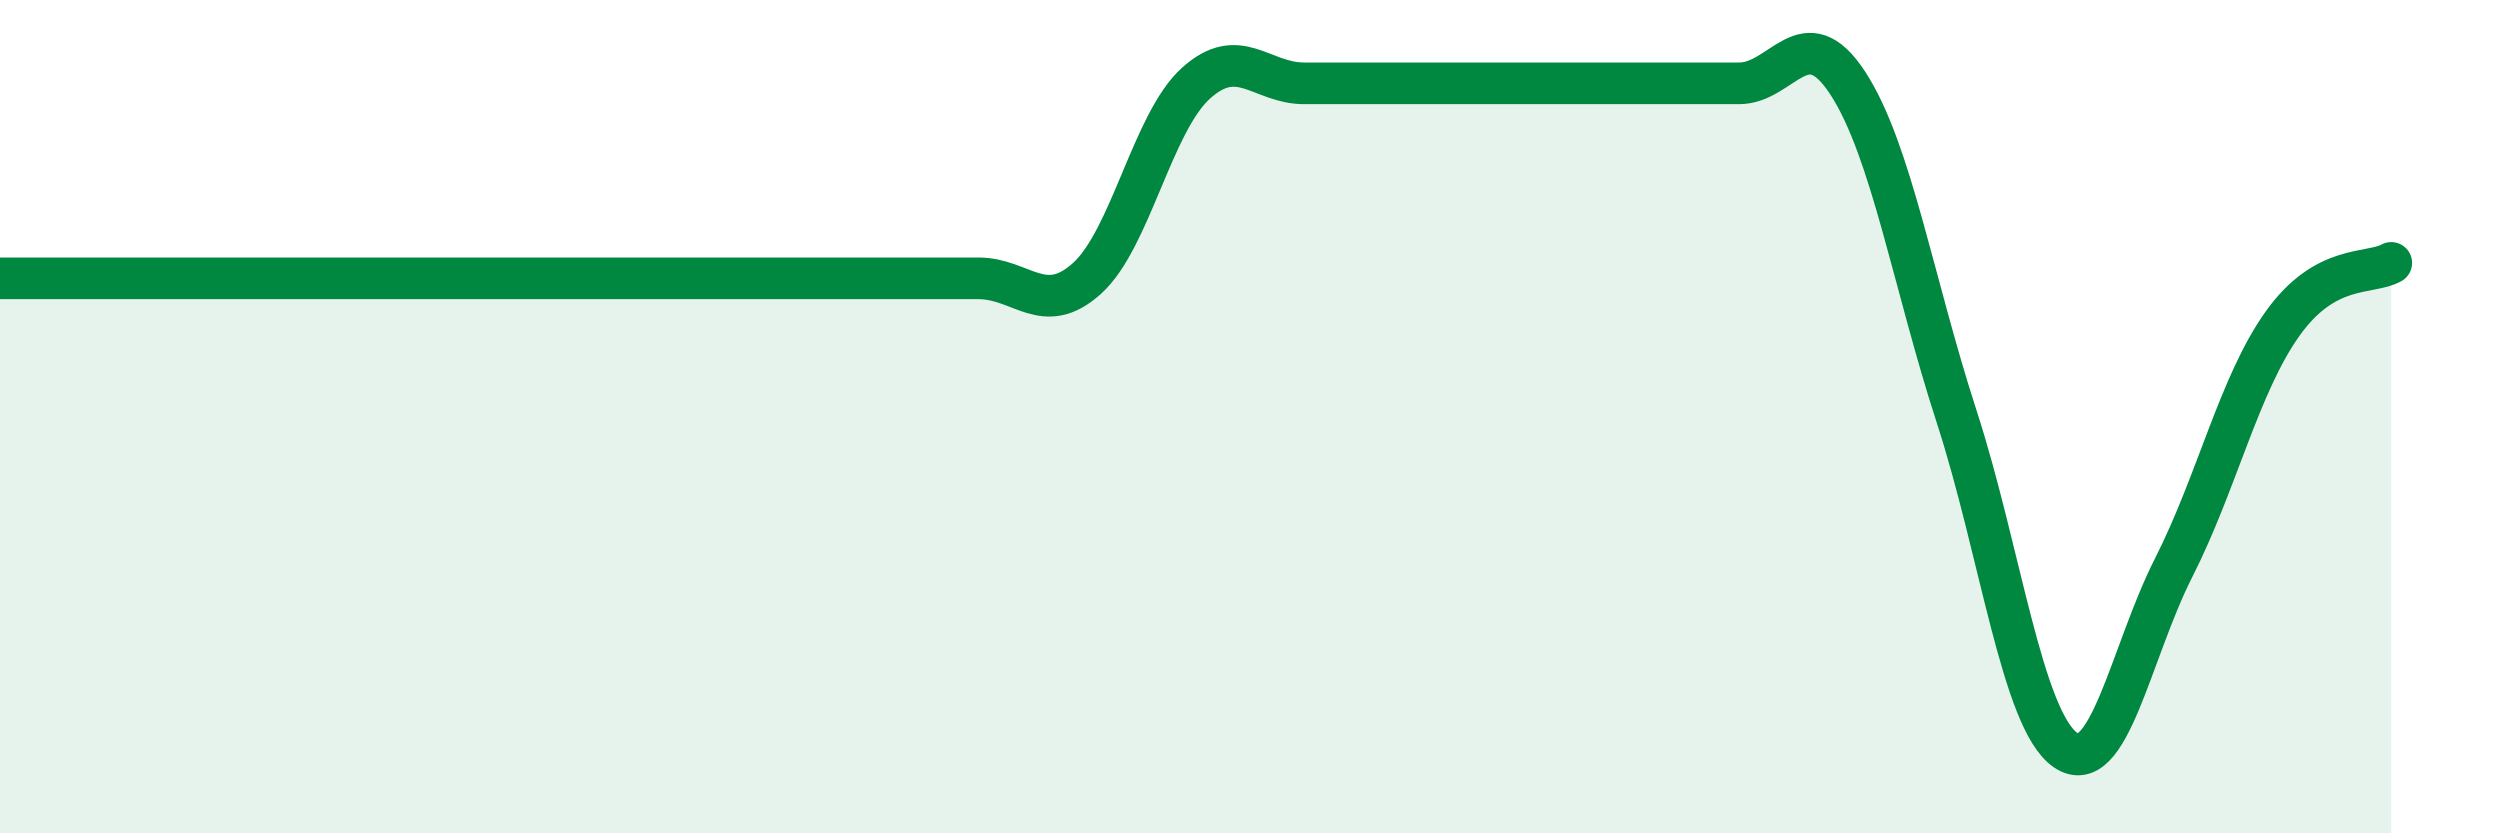
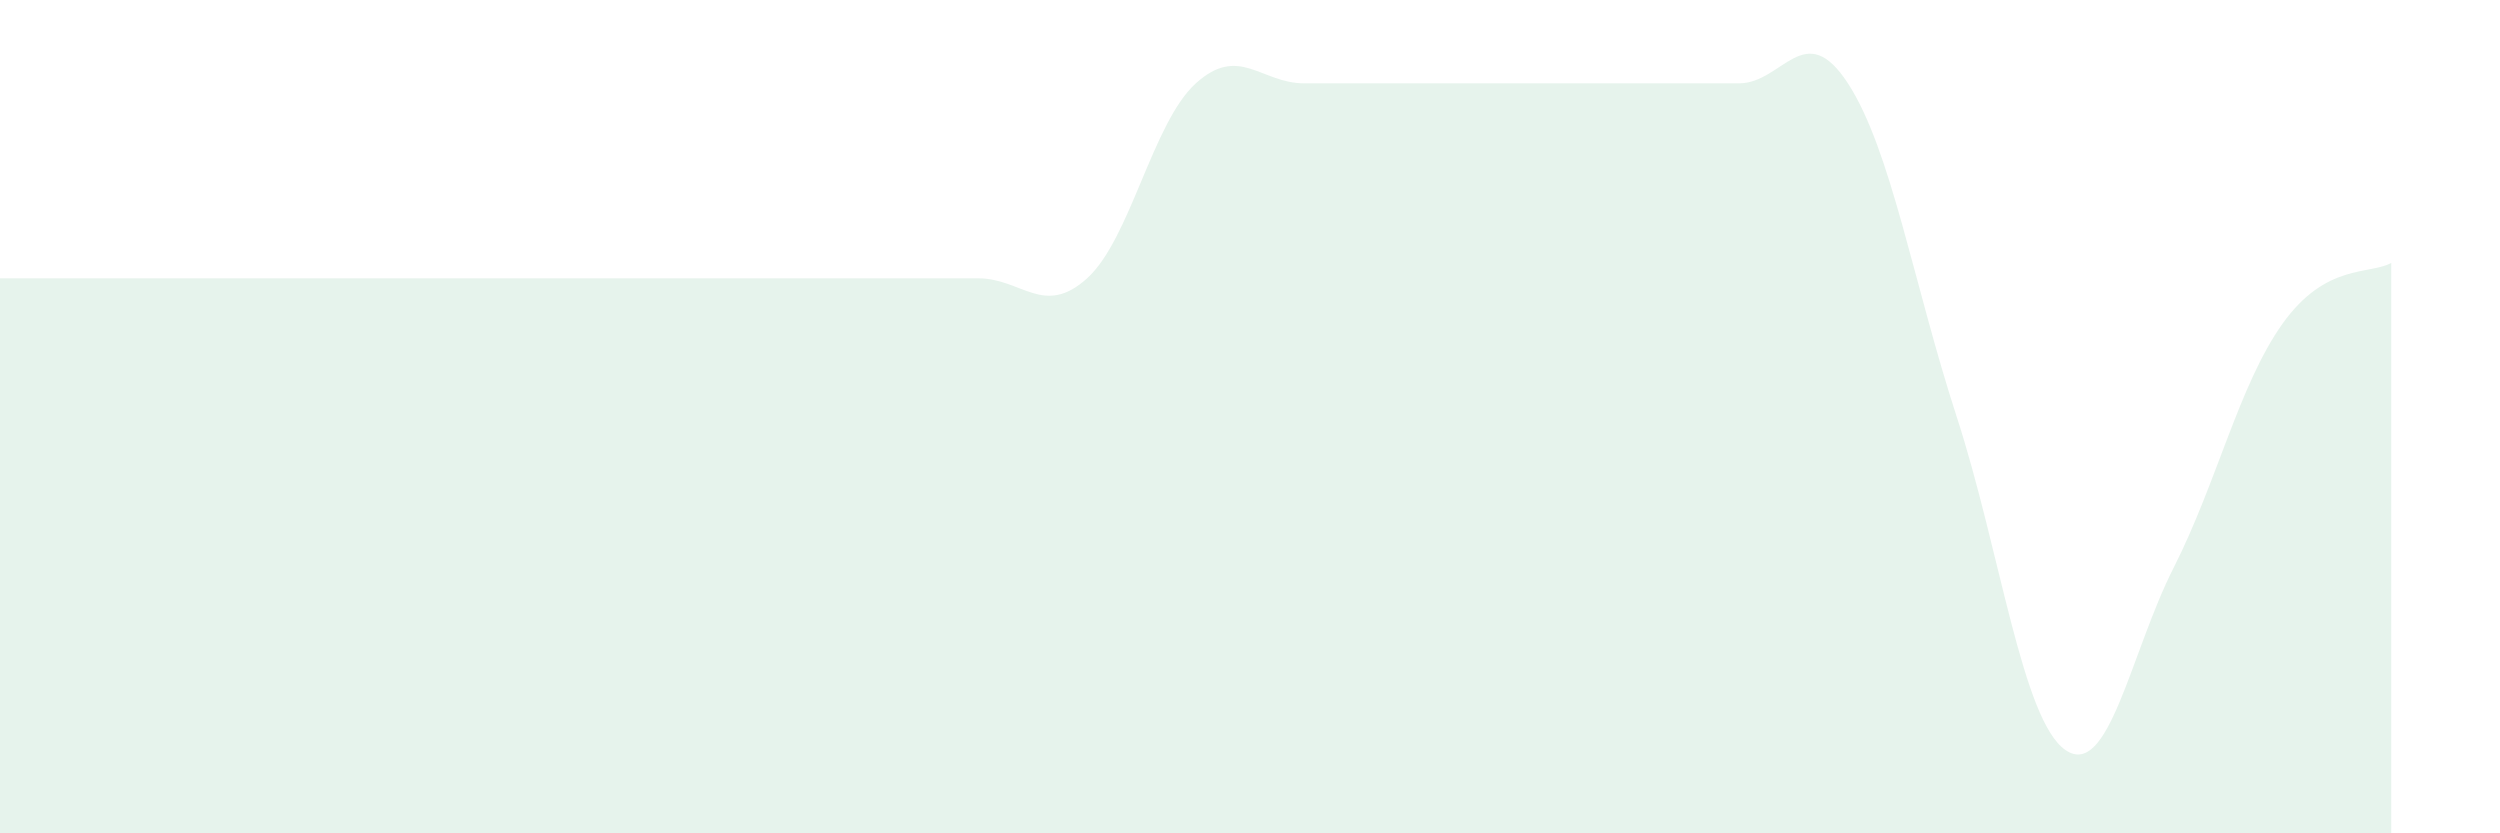
<svg xmlns="http://www.w3.org/2000/svg" width="60" height="20" viewBox="0 0 60 20">
-   <path d="M 0,6.68 C 0.52,6.68 1.57,6.68 2.61,6.68 C 3.65,6.68 4.18,6.68 5.22,6.68 C 6.26,6.68 6.79,6.68 7.83,6.68 C 8.87,6.68 9.39,6.68 10.43,6.68 C 11.47,6.68 12,6.68 13.04,6.68 C 14.08,6.68 14.61,6.68 15.65,6.68 C 16.69,6.68 17.22,6.68 18.26,6.68 C 19.3,6.68 19.83,6.68 20.87,6.68 C 21.91,6.68 22.44,6.68 23.48,6.68 C 24.52,6.68 25.05,7.62 26.09,6.68 C 27.13,5.74 27.66,2.94 28.7,2 C 29.74,1.06 30.26,2 31.3,2 C 32.34,2 32.87,2 33.91,2 C 34.95,2 35.48,2 36.52,2 C 37.56,2 38.09,2 39.13,2 C 40.17,2 40.7,2 41.74,2 C 42.78,2 43.31,0.4 44.35,2 C 45.39,3.6 45.92,6.8 46.96,10 C 48,13.2 48.53,17.28 49.57,18 C 50.61,18.72 51.13,15.67 52.17,13.62 C 53.21,11.57 53.74,9.23 54.78,7.77 C 55.82,6.31 56.87,6.6 57.39,6.31L57.39 20L0 20Z" fill="#008740" opacity="0.1" stroke-linecap="round" stroke-linejoin="round" />
-   <path d="M 0,6.68 C 0.52,6.68 1.57,6.68 2.61,6.68 C 3.65,6.68 4.18,6.68 5.22,6.68 C 6.26,6.68 6.79,6.68 7.83,6.68 C 8.87,6.68 9.39,6.68 10.43,6.68 C 11.47,6.68 12,6.68 13.04,6.68 C 14.08,6.68 14.61,6.68 15.65,6.68 C 16.69,6.68 17.22,6.68 18.26,6.68 C 19.3,6.68 19.83,6.68 20.87,6.68 C 21.91,6.68 22.44,6.68 23.48,6.68 C 24.52,6.68 25.05,7.62 26.09,6.68 C 27.13,5.74 27.66,2.94 28.7,2 C 29.74,1.06 30.26,2 31.3,2 C 32.34,2 32.87,2 33.91,2 C 34.95,2 35.48,2 36.52,2 C 37.56,2 38.09,2 39.13,2 C 40.17,2 40.7,2 41.74,2 C 42.78,2 43.31,0.4 44.35,2 C 45.39,3.6 45.92,6.8 46.96,10 C 48,13.2 48.53,17.28 49.57,18 C 50.61,18.72 51.13,15.67 52.17,13.62 C 53.21,11.57 53.74,9.23 54.78,7.77 C 55.82,6.31 56.87,6.6 57.39,6.31" stroke="#008740" stroke-width="1" fill="none" stroke-linecap="round" stroke-linejoin="round" />
+   <path d="M 0,6.68 C 0.52,6.68 1.57,6.68 2.61,6.68 C 3.65,6.68 4.18,6.68 5.22,6.68 C 6.26,6.68 6.79,6.68 7.83,6.68 C 11.47,6.68 12,6.68 13.04,6.68 C 14.08,6.68 14.61,6.68 15.65,6.68 C 16.69,6.68 17.22,6.68 18.26,6.68 C 19.3,6.68 19.83,6.68 20.87,6.68 C 21.91,6.68 22.44,6.68 23.48,6.68 C 24.52,6.68 25.05,7.62 26.09,6.68 C 27.13,5.74 27.66,2.94 28.7,2 C 29.74,1.06 30.26,2 31.3,2 C 32.34,2 32.87,2 33.91,2 C 34.95,2 35.48,2 36.52,2 C 37.56,2 38.09,2 39.13,2 C 40.17,2 40.7,2 41.74,2 C 42.78,2 43.31,0.4 44.35,2 C 45.39,3.6 45.92,6.8 46.96,10 C 48,13.2 48.53,17.28 49.57,18 C 50.61,18.72 51.13,15.67 52.17,13.62 C 53.21,11.57 53.74,9.23 54.78,7.77 C 55.82,6.31 56.87,6.6 57.39,6.31L57.39 20L0 20Z" fill="#008740" opacity="0.1" stroke-linecap="round" stroke-linejoin="round" />
</svg>